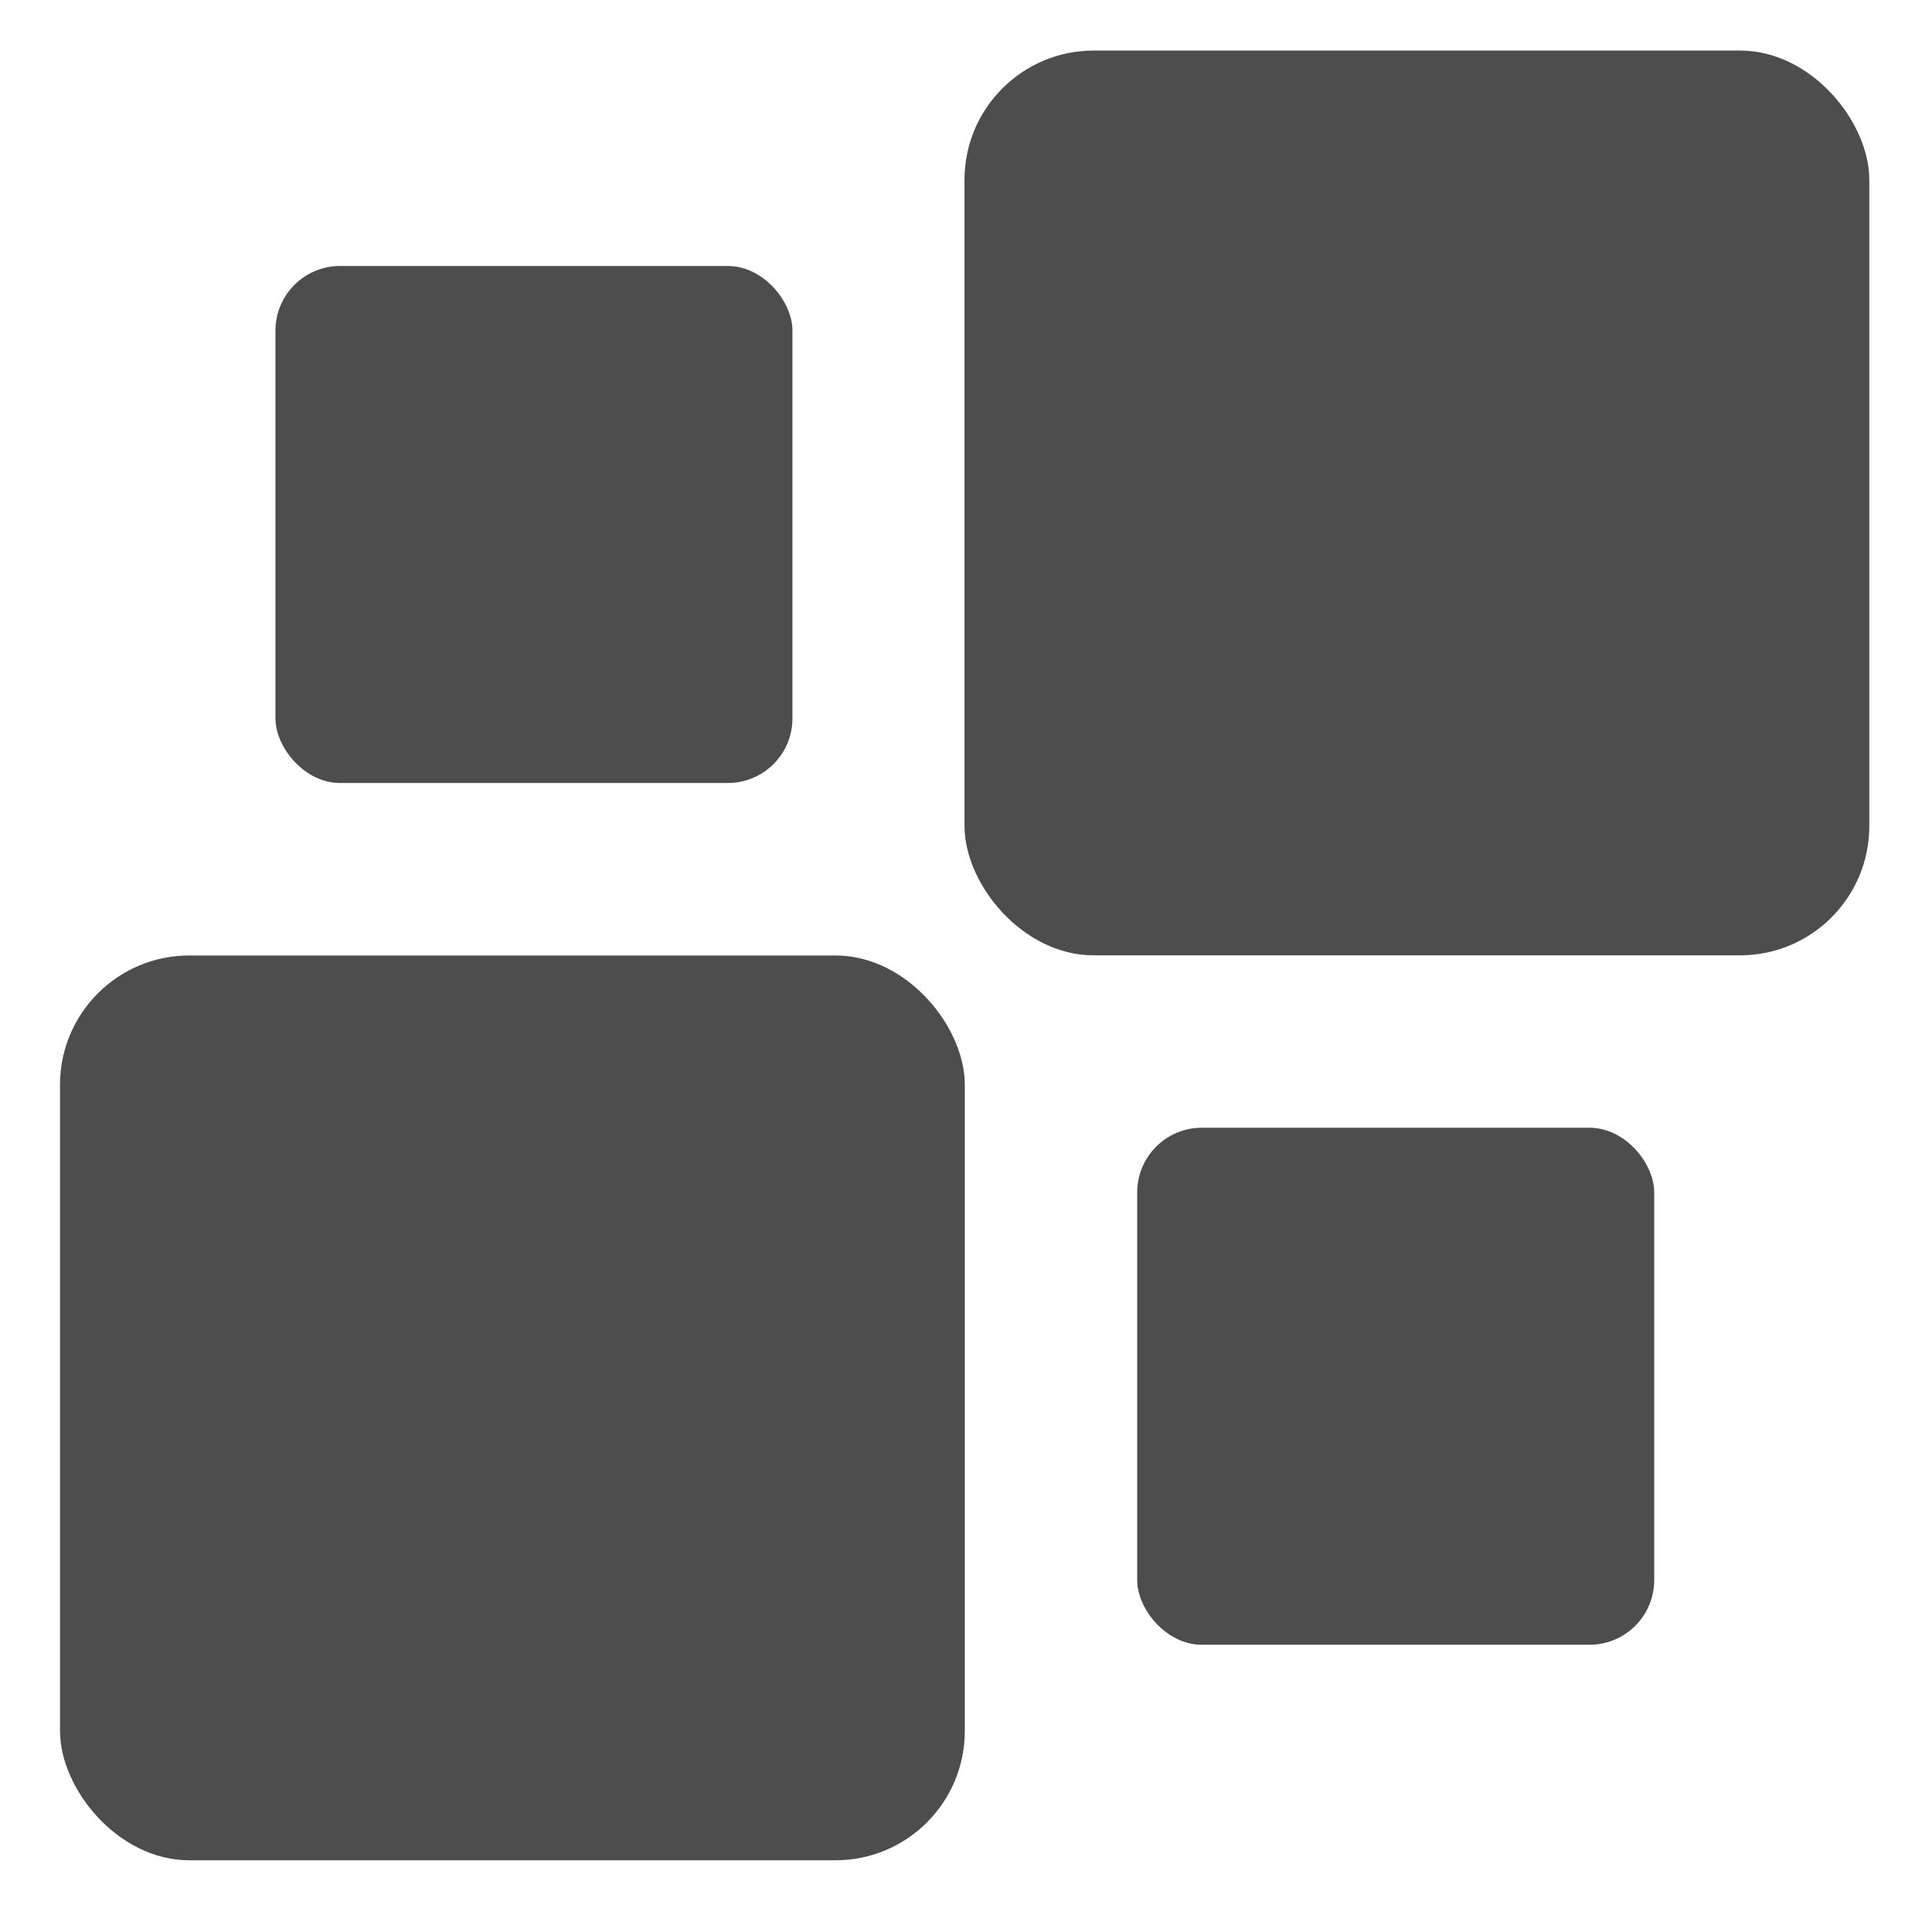
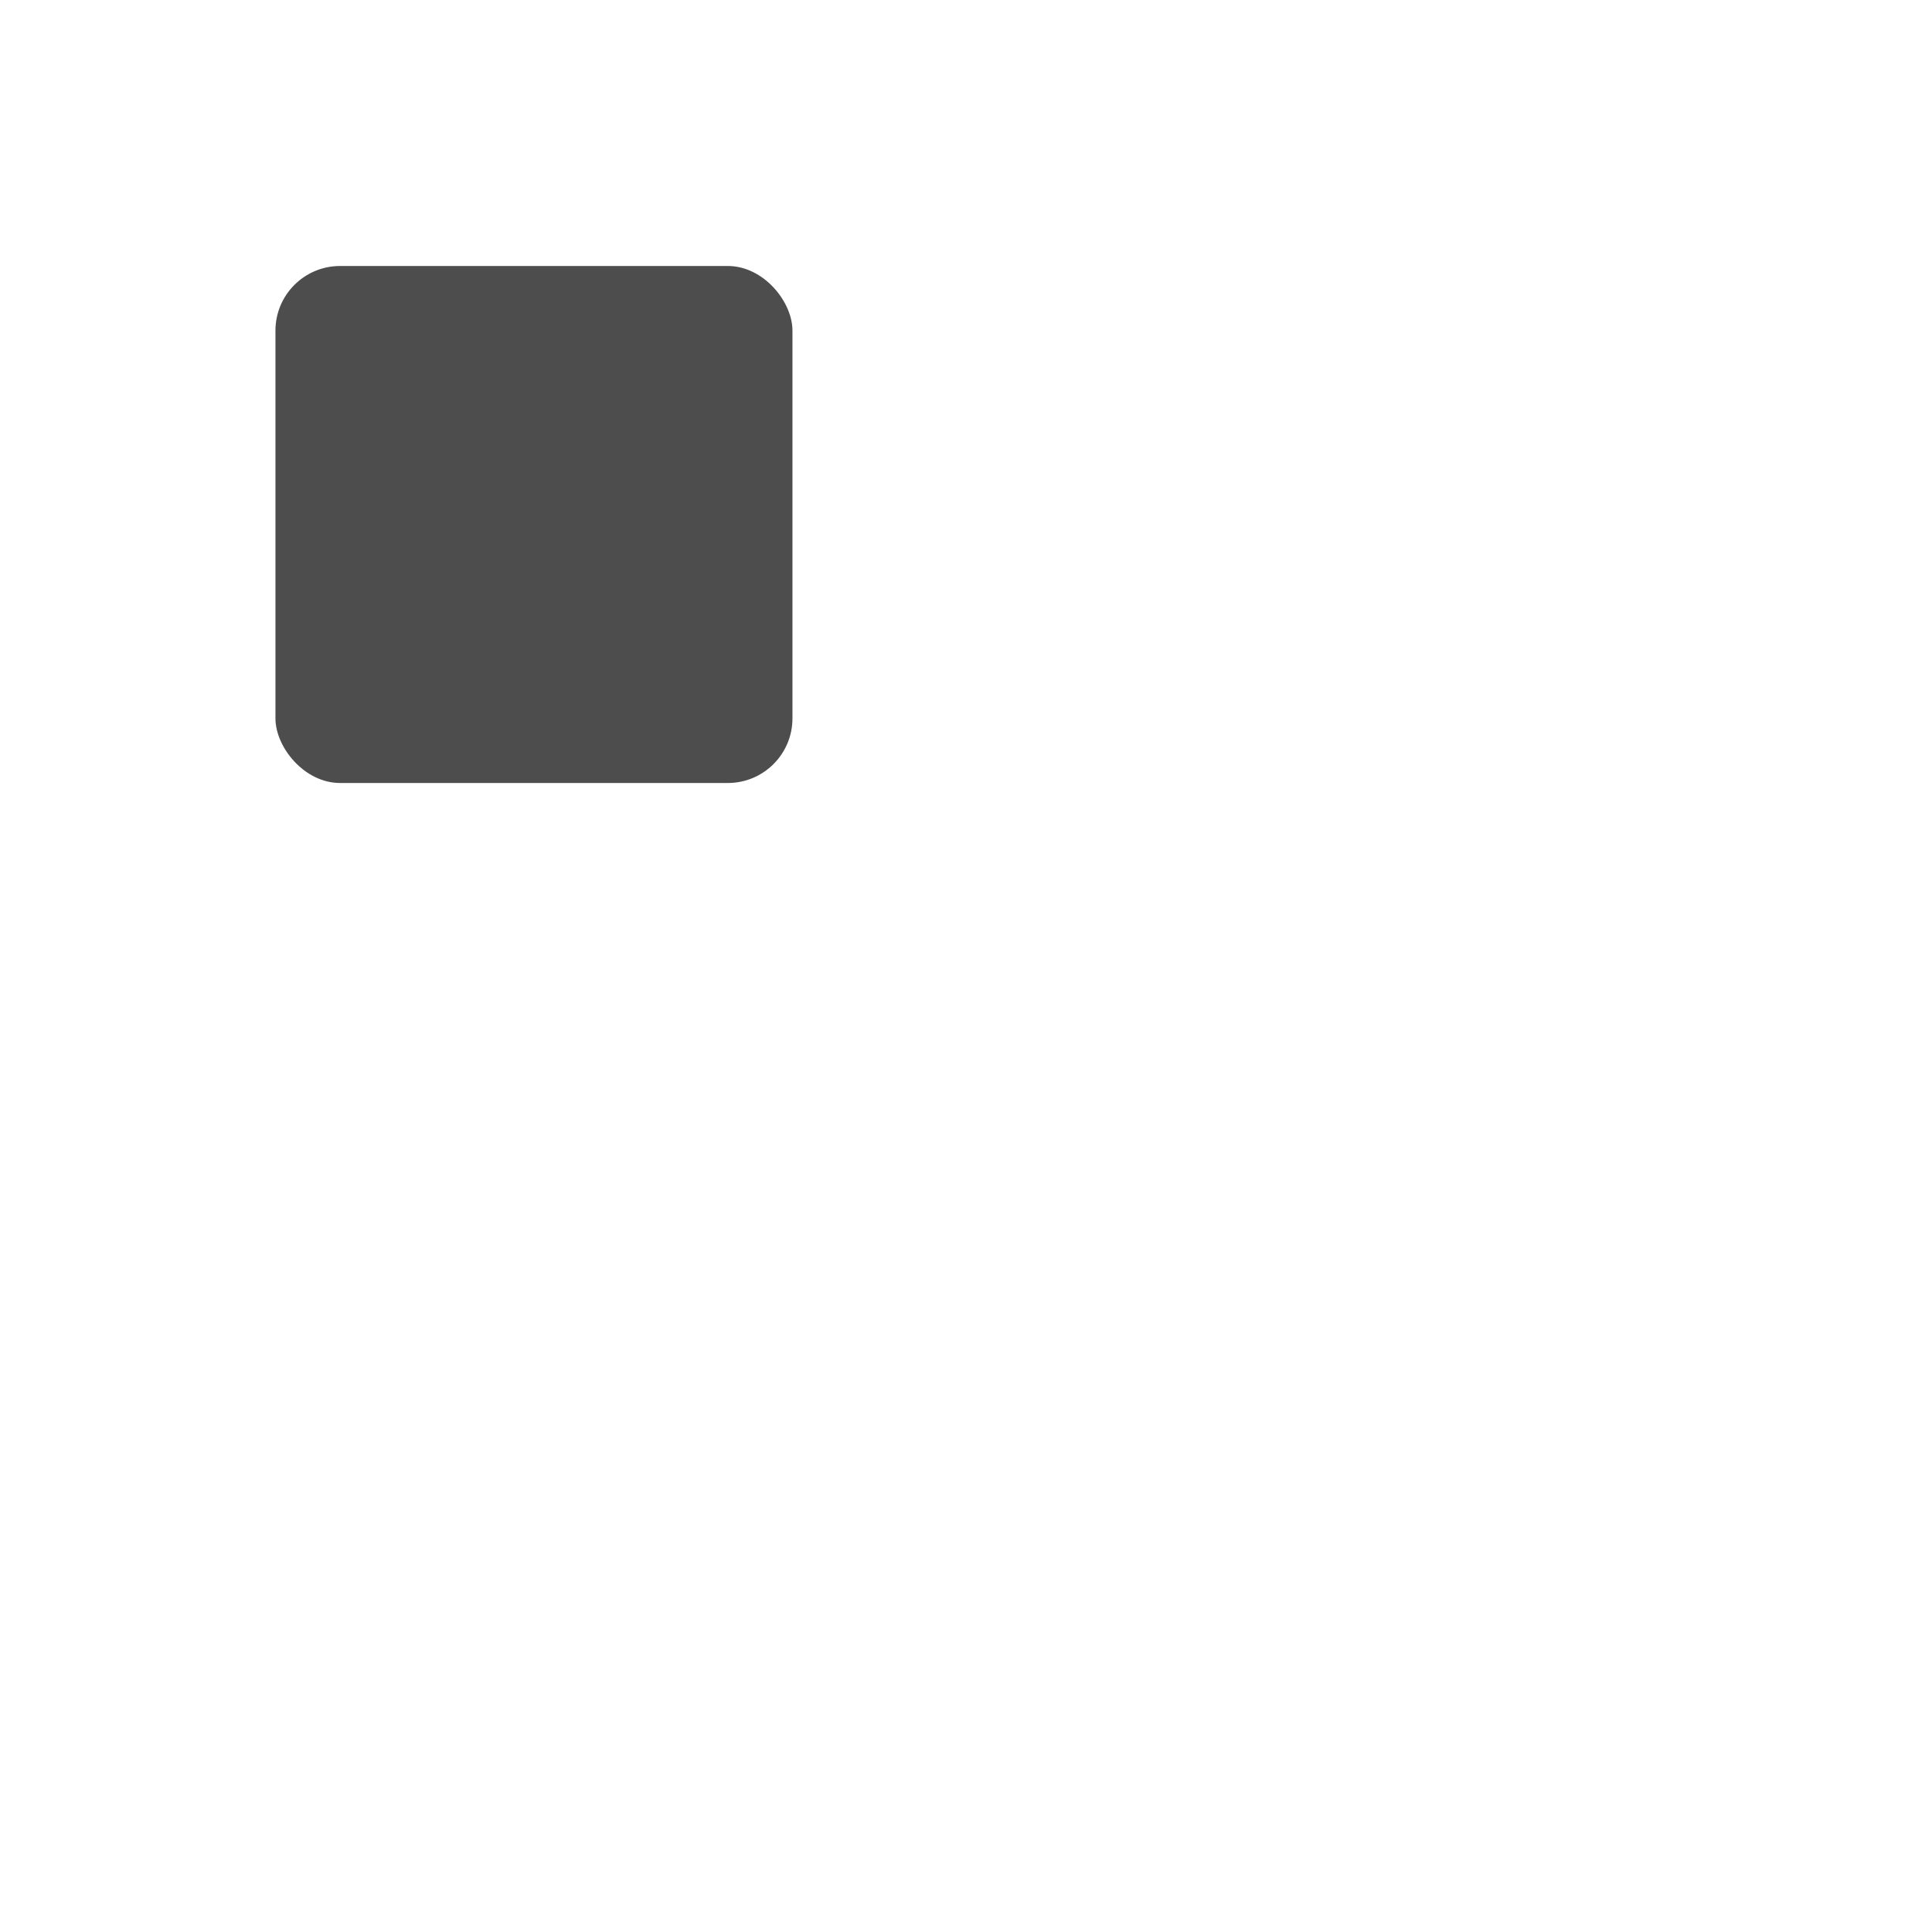
<svg xmlns="http://www.w3.org/2000/svg" width="16" height="16" version="1.1">
  <g transform="translate(0,-32)">
    <g transform="translate(1.2397766e-5,0.5)">
      <g style="fill:#4d4d4d" transform="matrix(0.354,0,0,0.354,-3.928,-53.321)">
-         <rect width="21.167" height="21.167" x="12.5" y="261.96" rx="3.024" ry="3.024" style="fill:#4d4d4d" />
-         <rect width="21.167" height="21.167" x="33.66" y="240.79" rx="3.024" ry="3.024" style="fill:#4d4d4d" />
        <rect width="12.095" height="12.095" x="17.54" y="245.83" rx="1.512" ry="1.512" style="fill:#4d4d4d" />
-         <rect width="12.095" height="12.095" x="37.7" y="265.99" rx="1.512" ry="1.512" style="fill:#4d4d4d" />
      </g>
    </g>
  </g>
</svg>